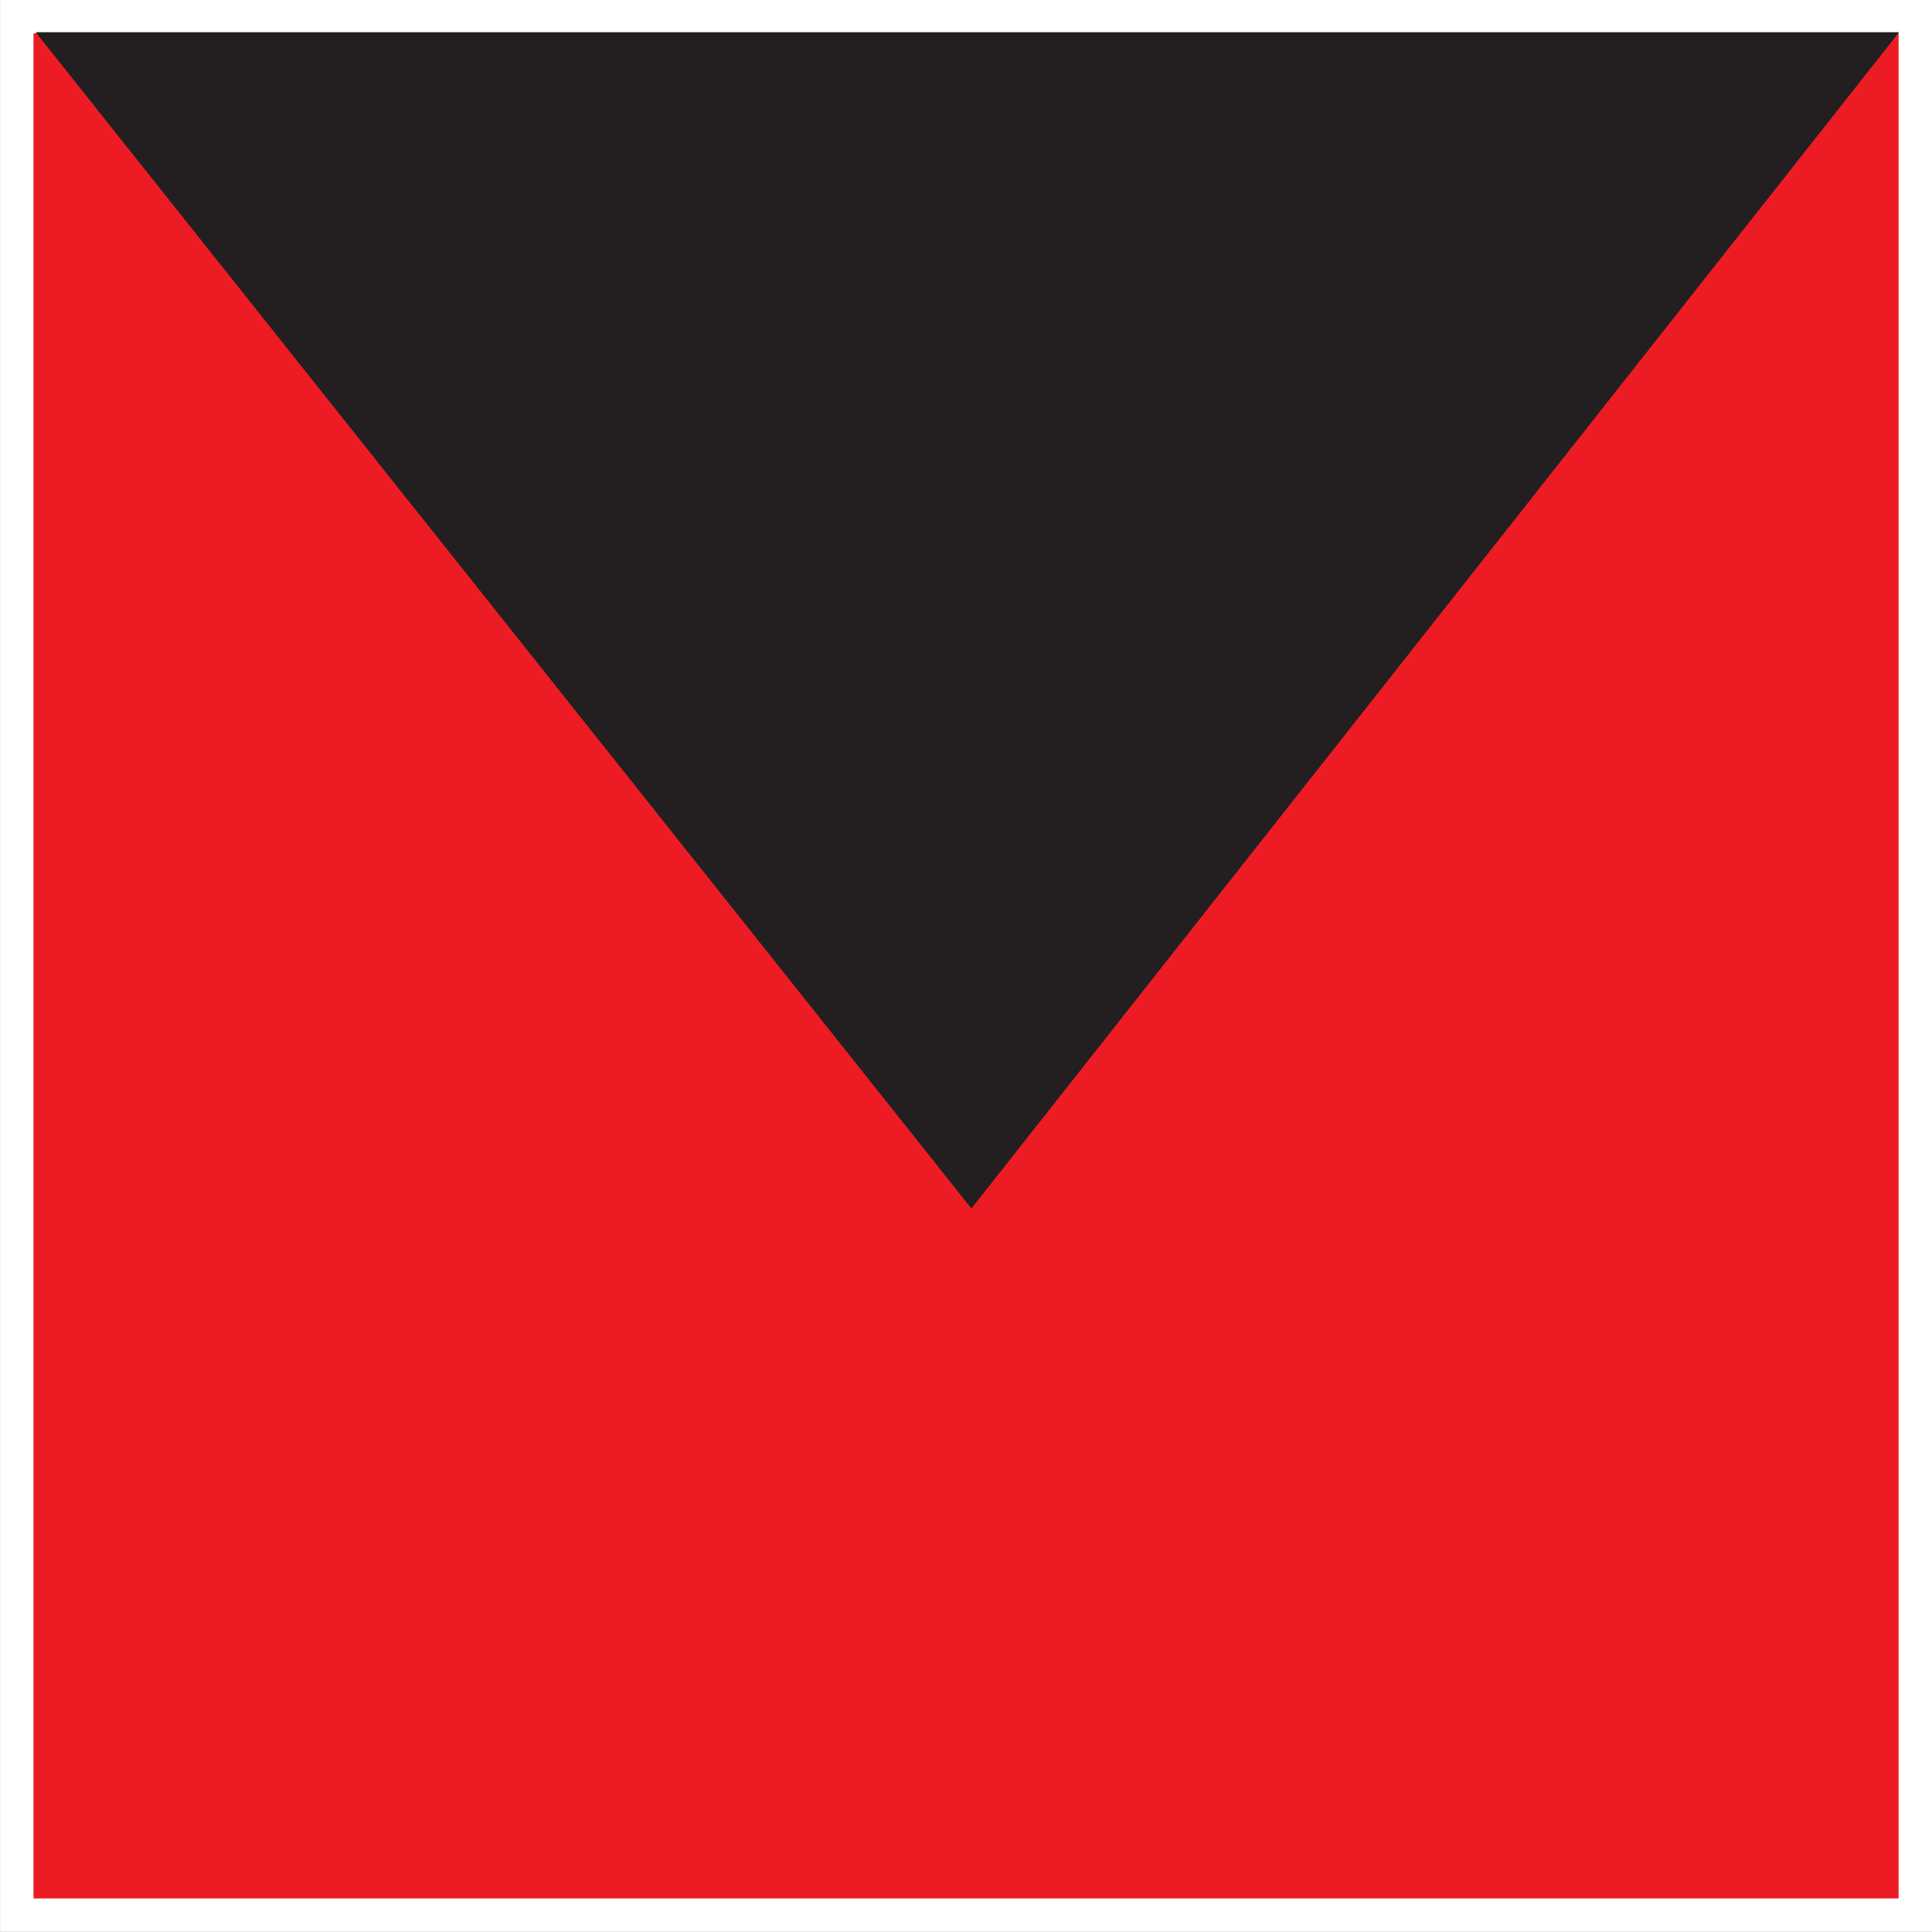
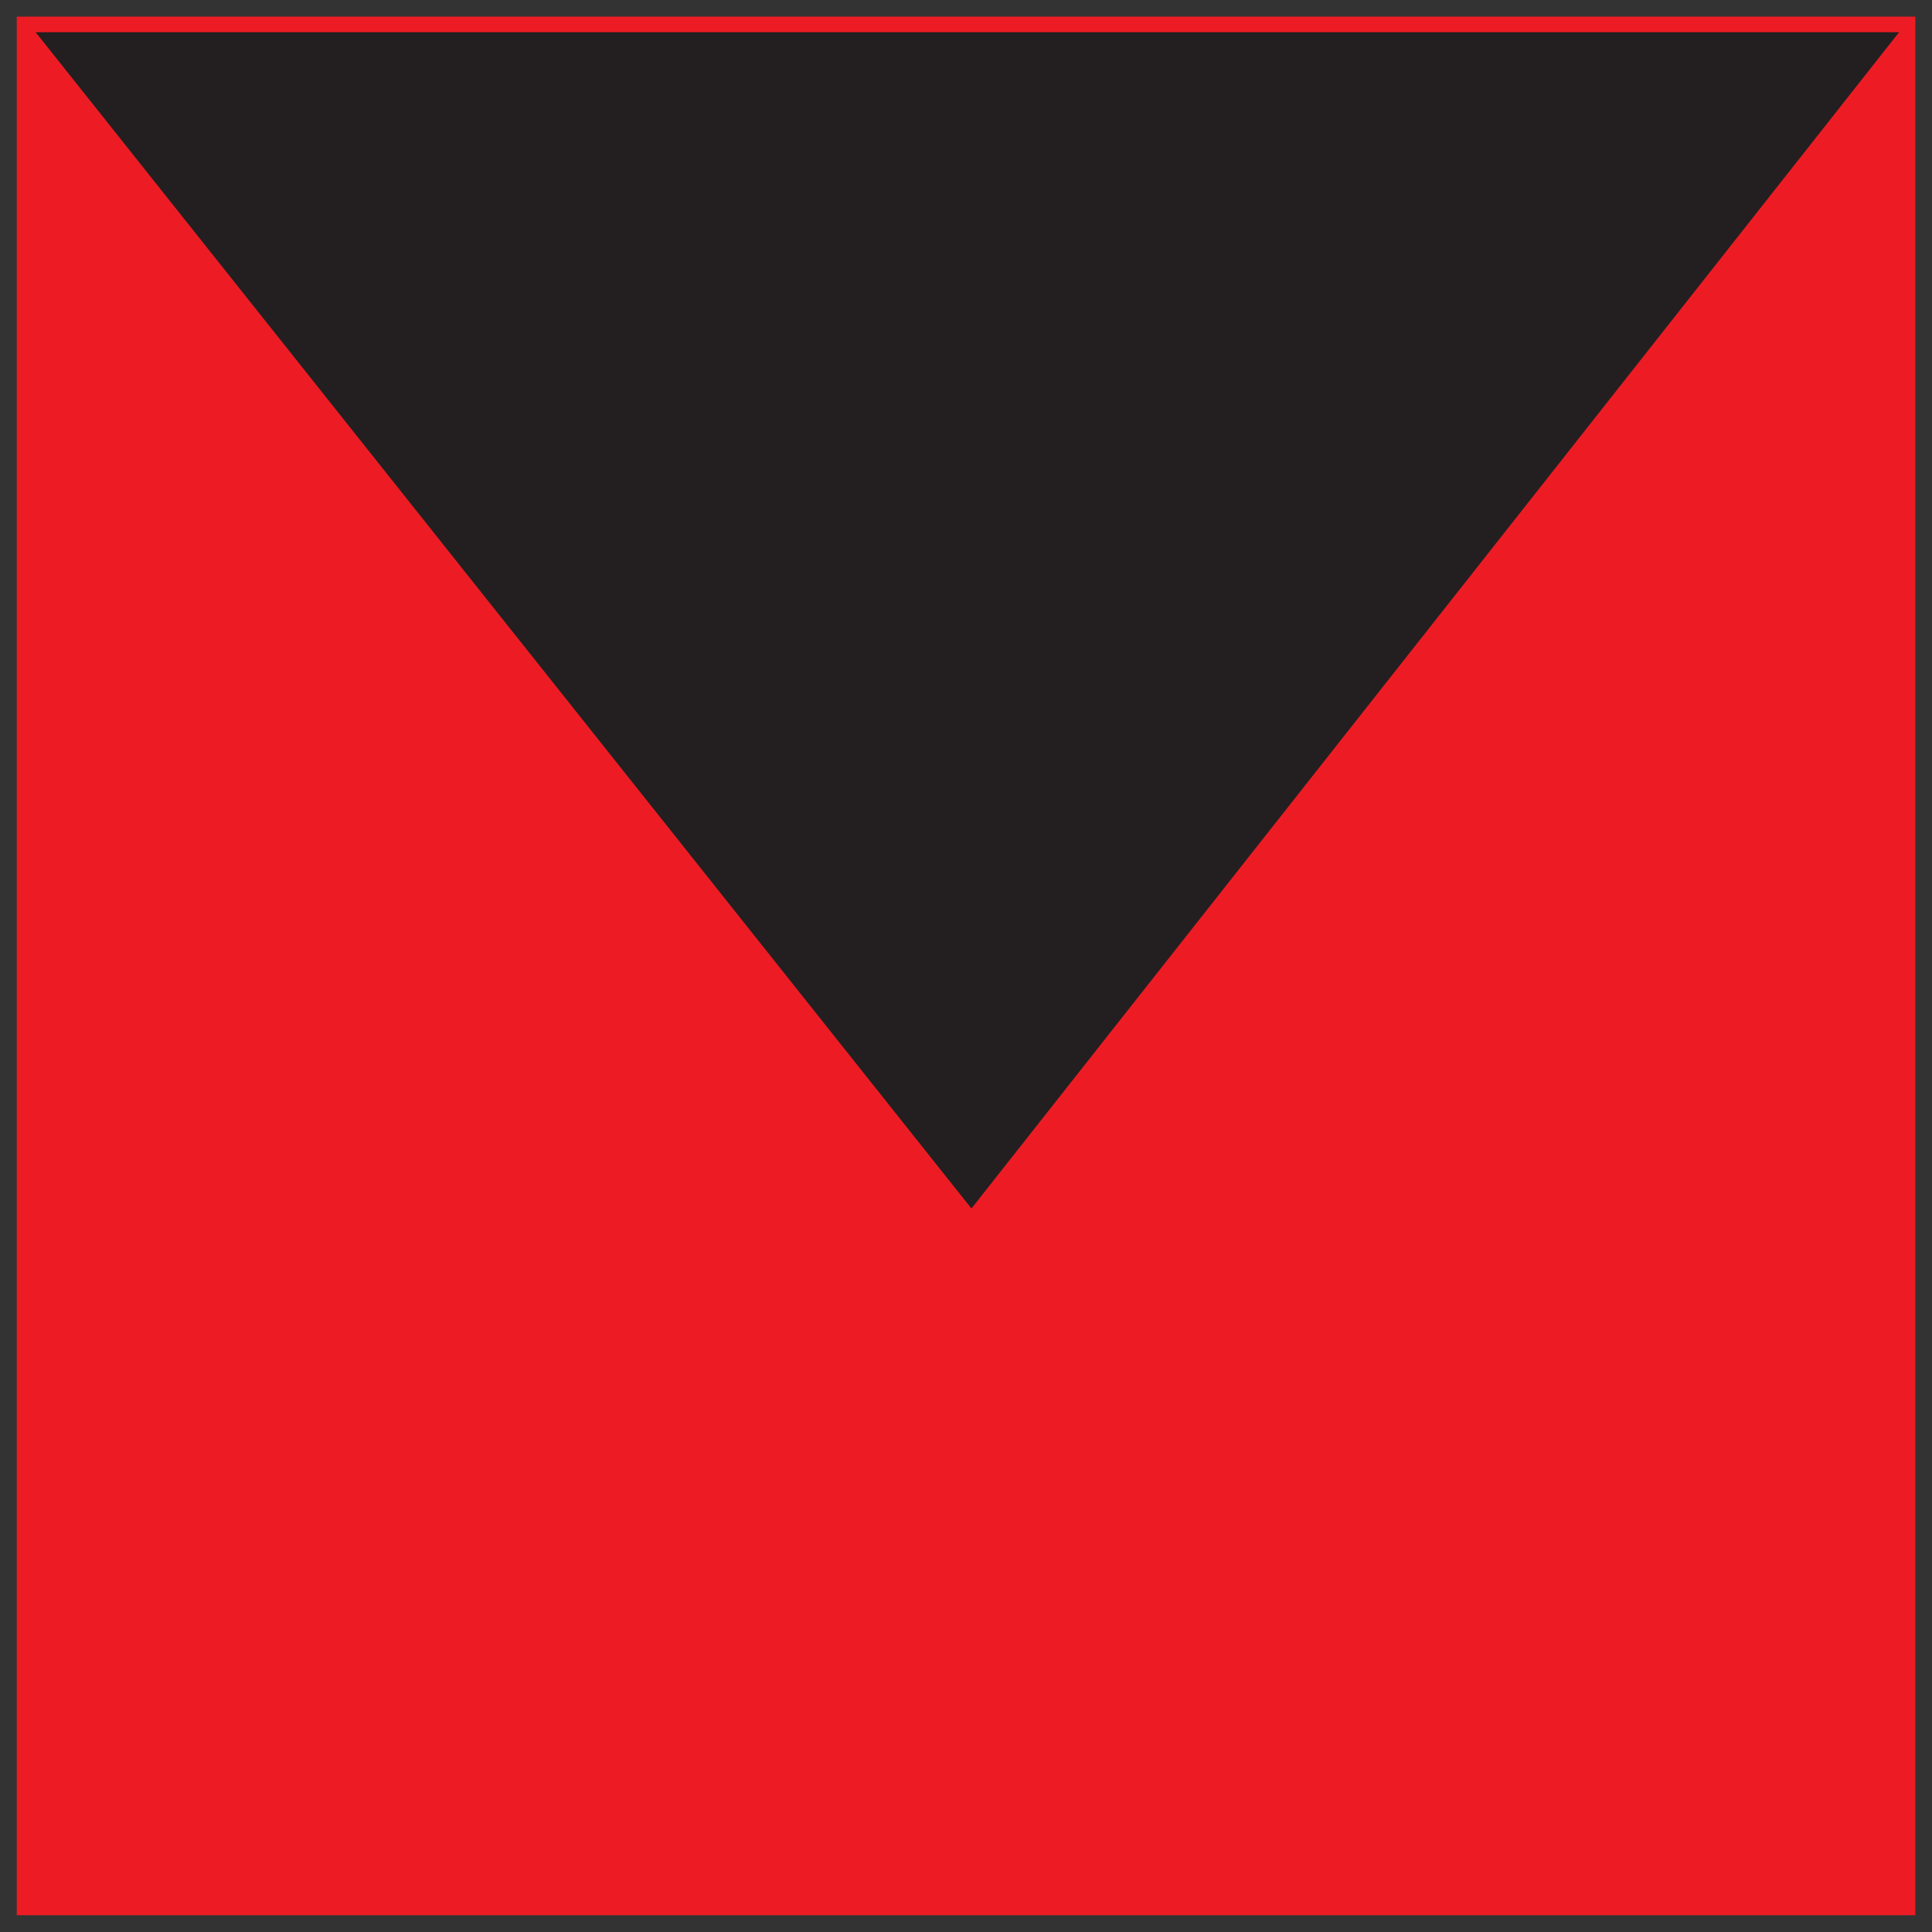
<svg xmlns="http://www.w3.org/2000/svg" version="1.1" width="200" height="200" id="svg3109">
  <rect width="100%" height="100%" fill="#333333" stroke="none" />
  <defs id="defs3111" />
  <g transform="matrix(0,1,1,0,-326.643,-234.294)" id="layer1">
    <path d="m 432.555,328.379 -196.538,0 0,196.538 196.538,0 0,-196.538 z" id="path87762-7-4" style="fill:#ed1c24;fill-opacity:1;fill-rule:nonzero;stroke:none" />
-     <path d="m 432.555,328.379 -196.538,0 0,196.538 196.538,0 0,-196.538 z" id="path87772-4-8" style="fill:none;stroke:#ffffff;stroke-width:3.462;stroke-linecap:butt;stroke-linejoin:miter;stroke-miterlimit:4;stroke-opacity:1;stroke-dasharray:none" />
    <path d="M 237.627,523.238 359.399,427.205 237.627,330.332" id="path87776-0-8" style="fill:#231f20;fill-opacity:1;fill-rule:nonzero;stroke:none" />
  </g>
</svg>